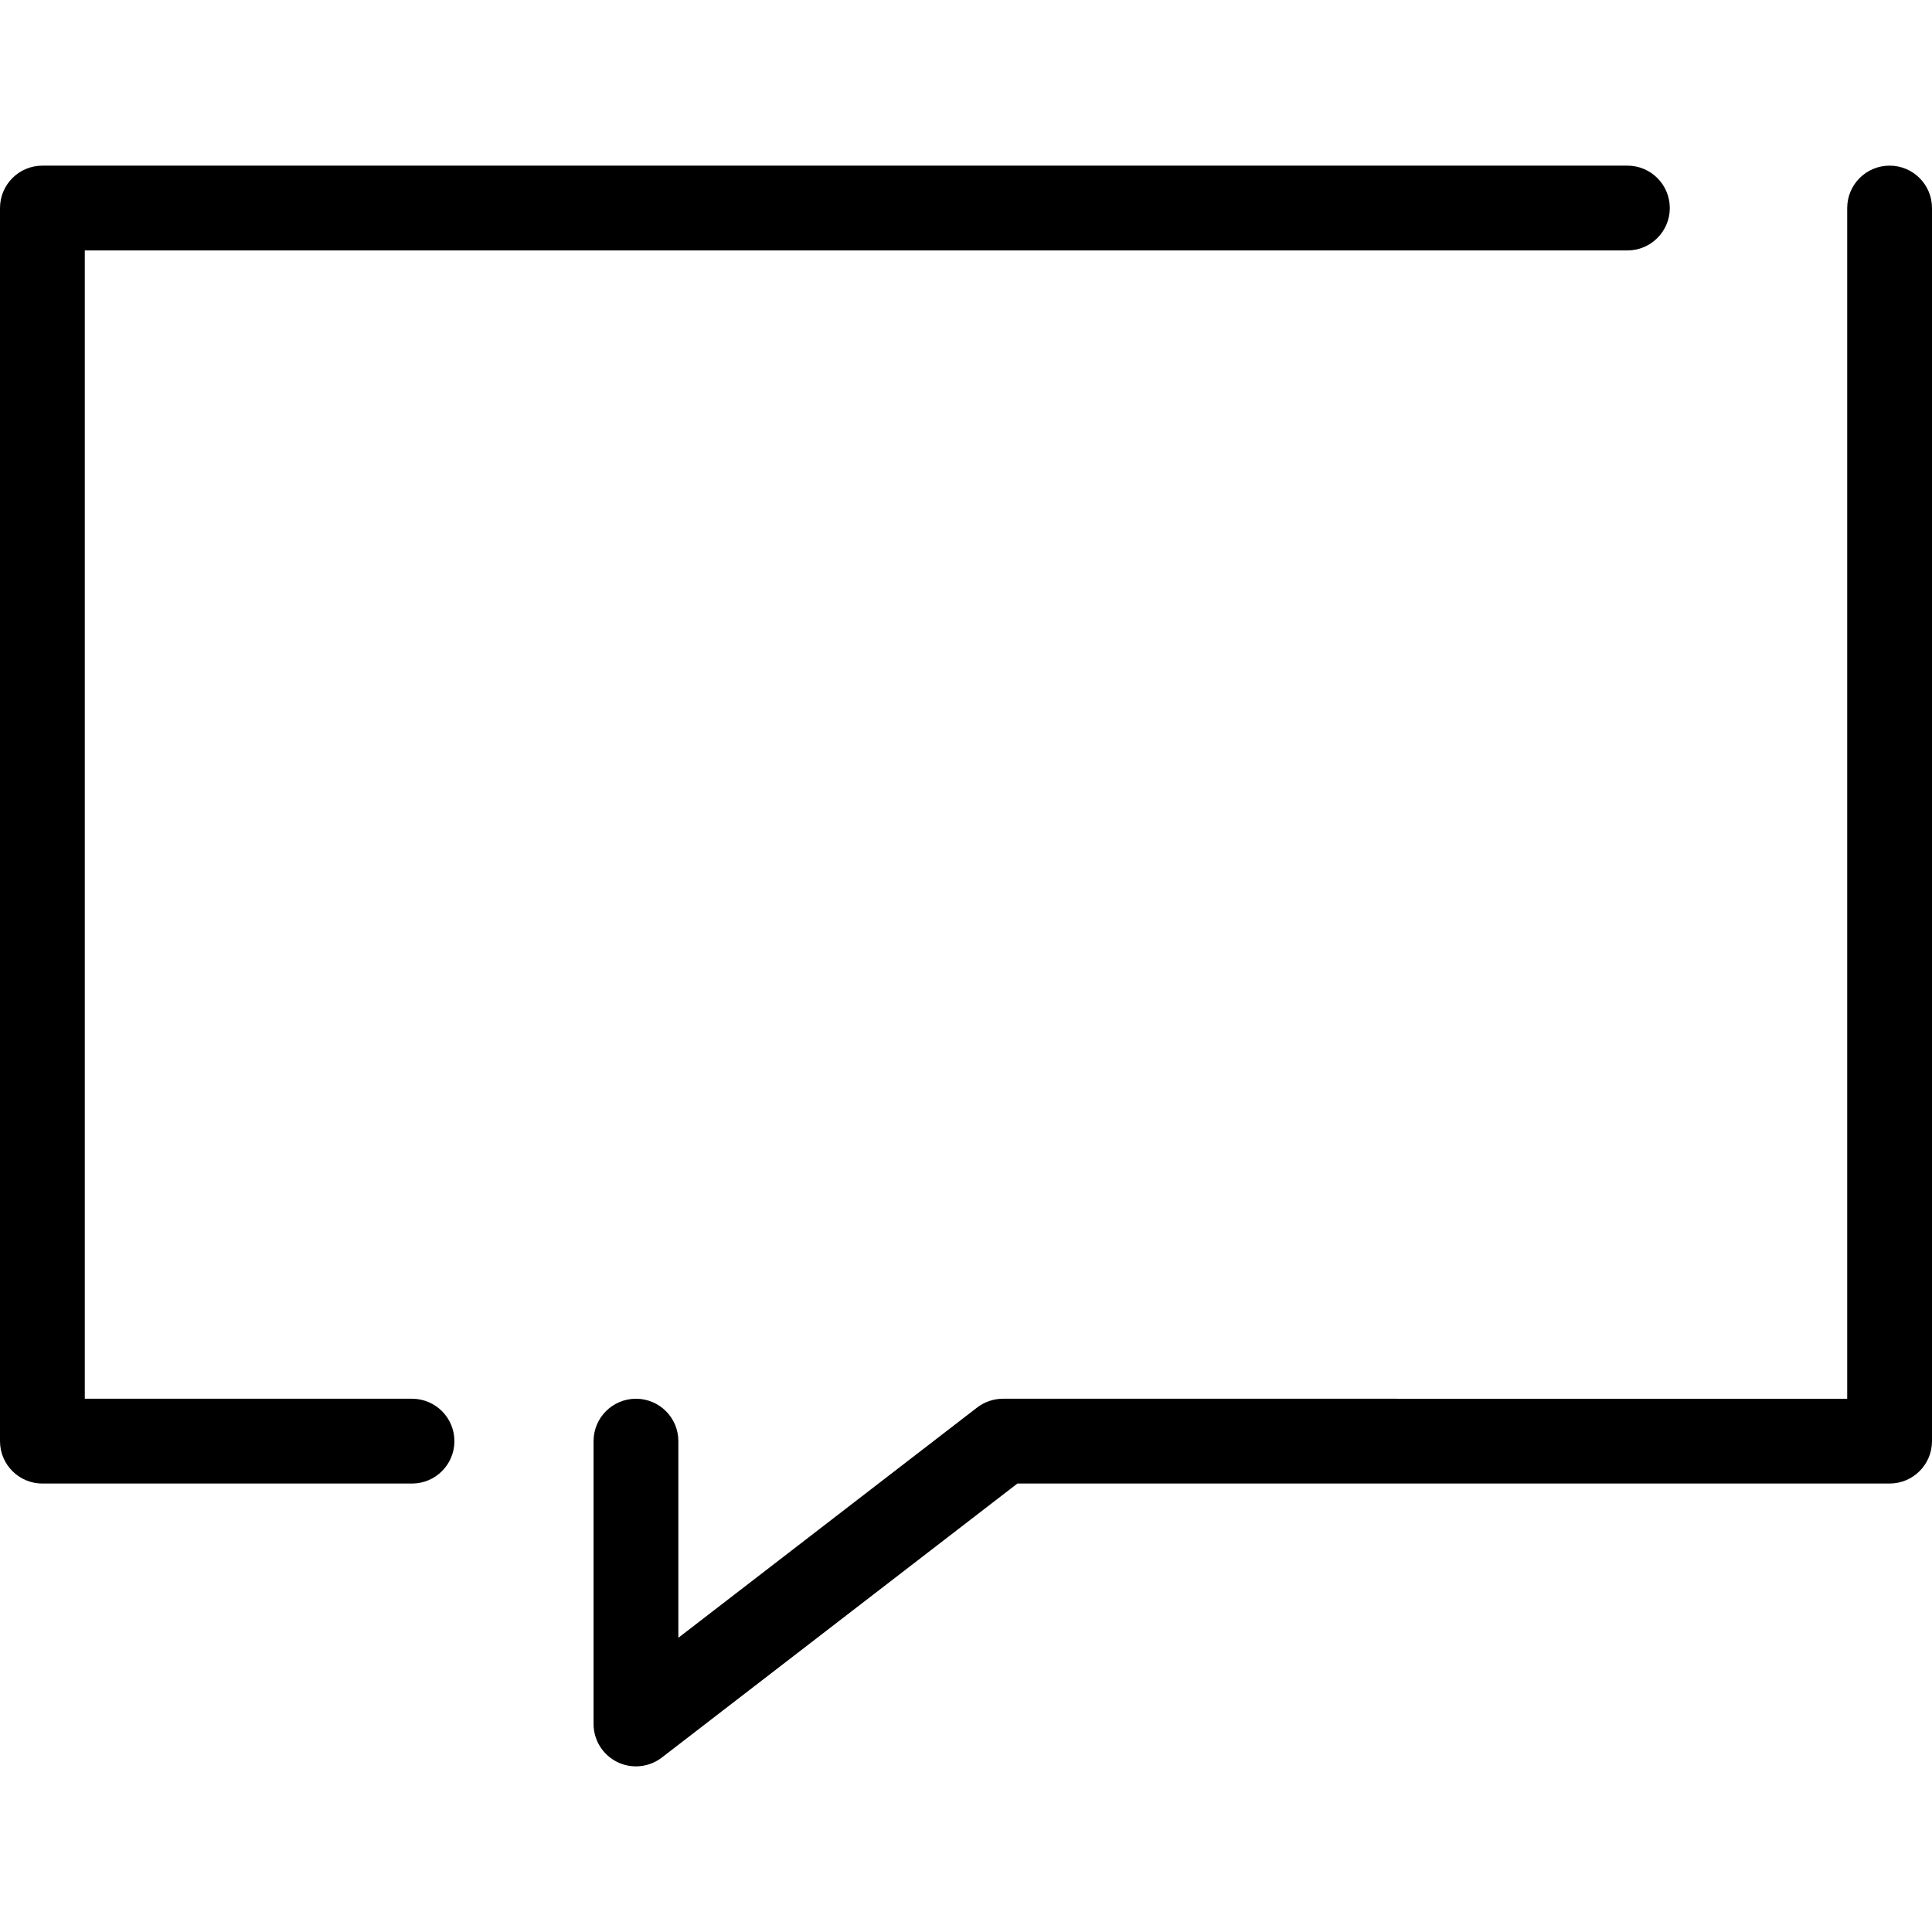
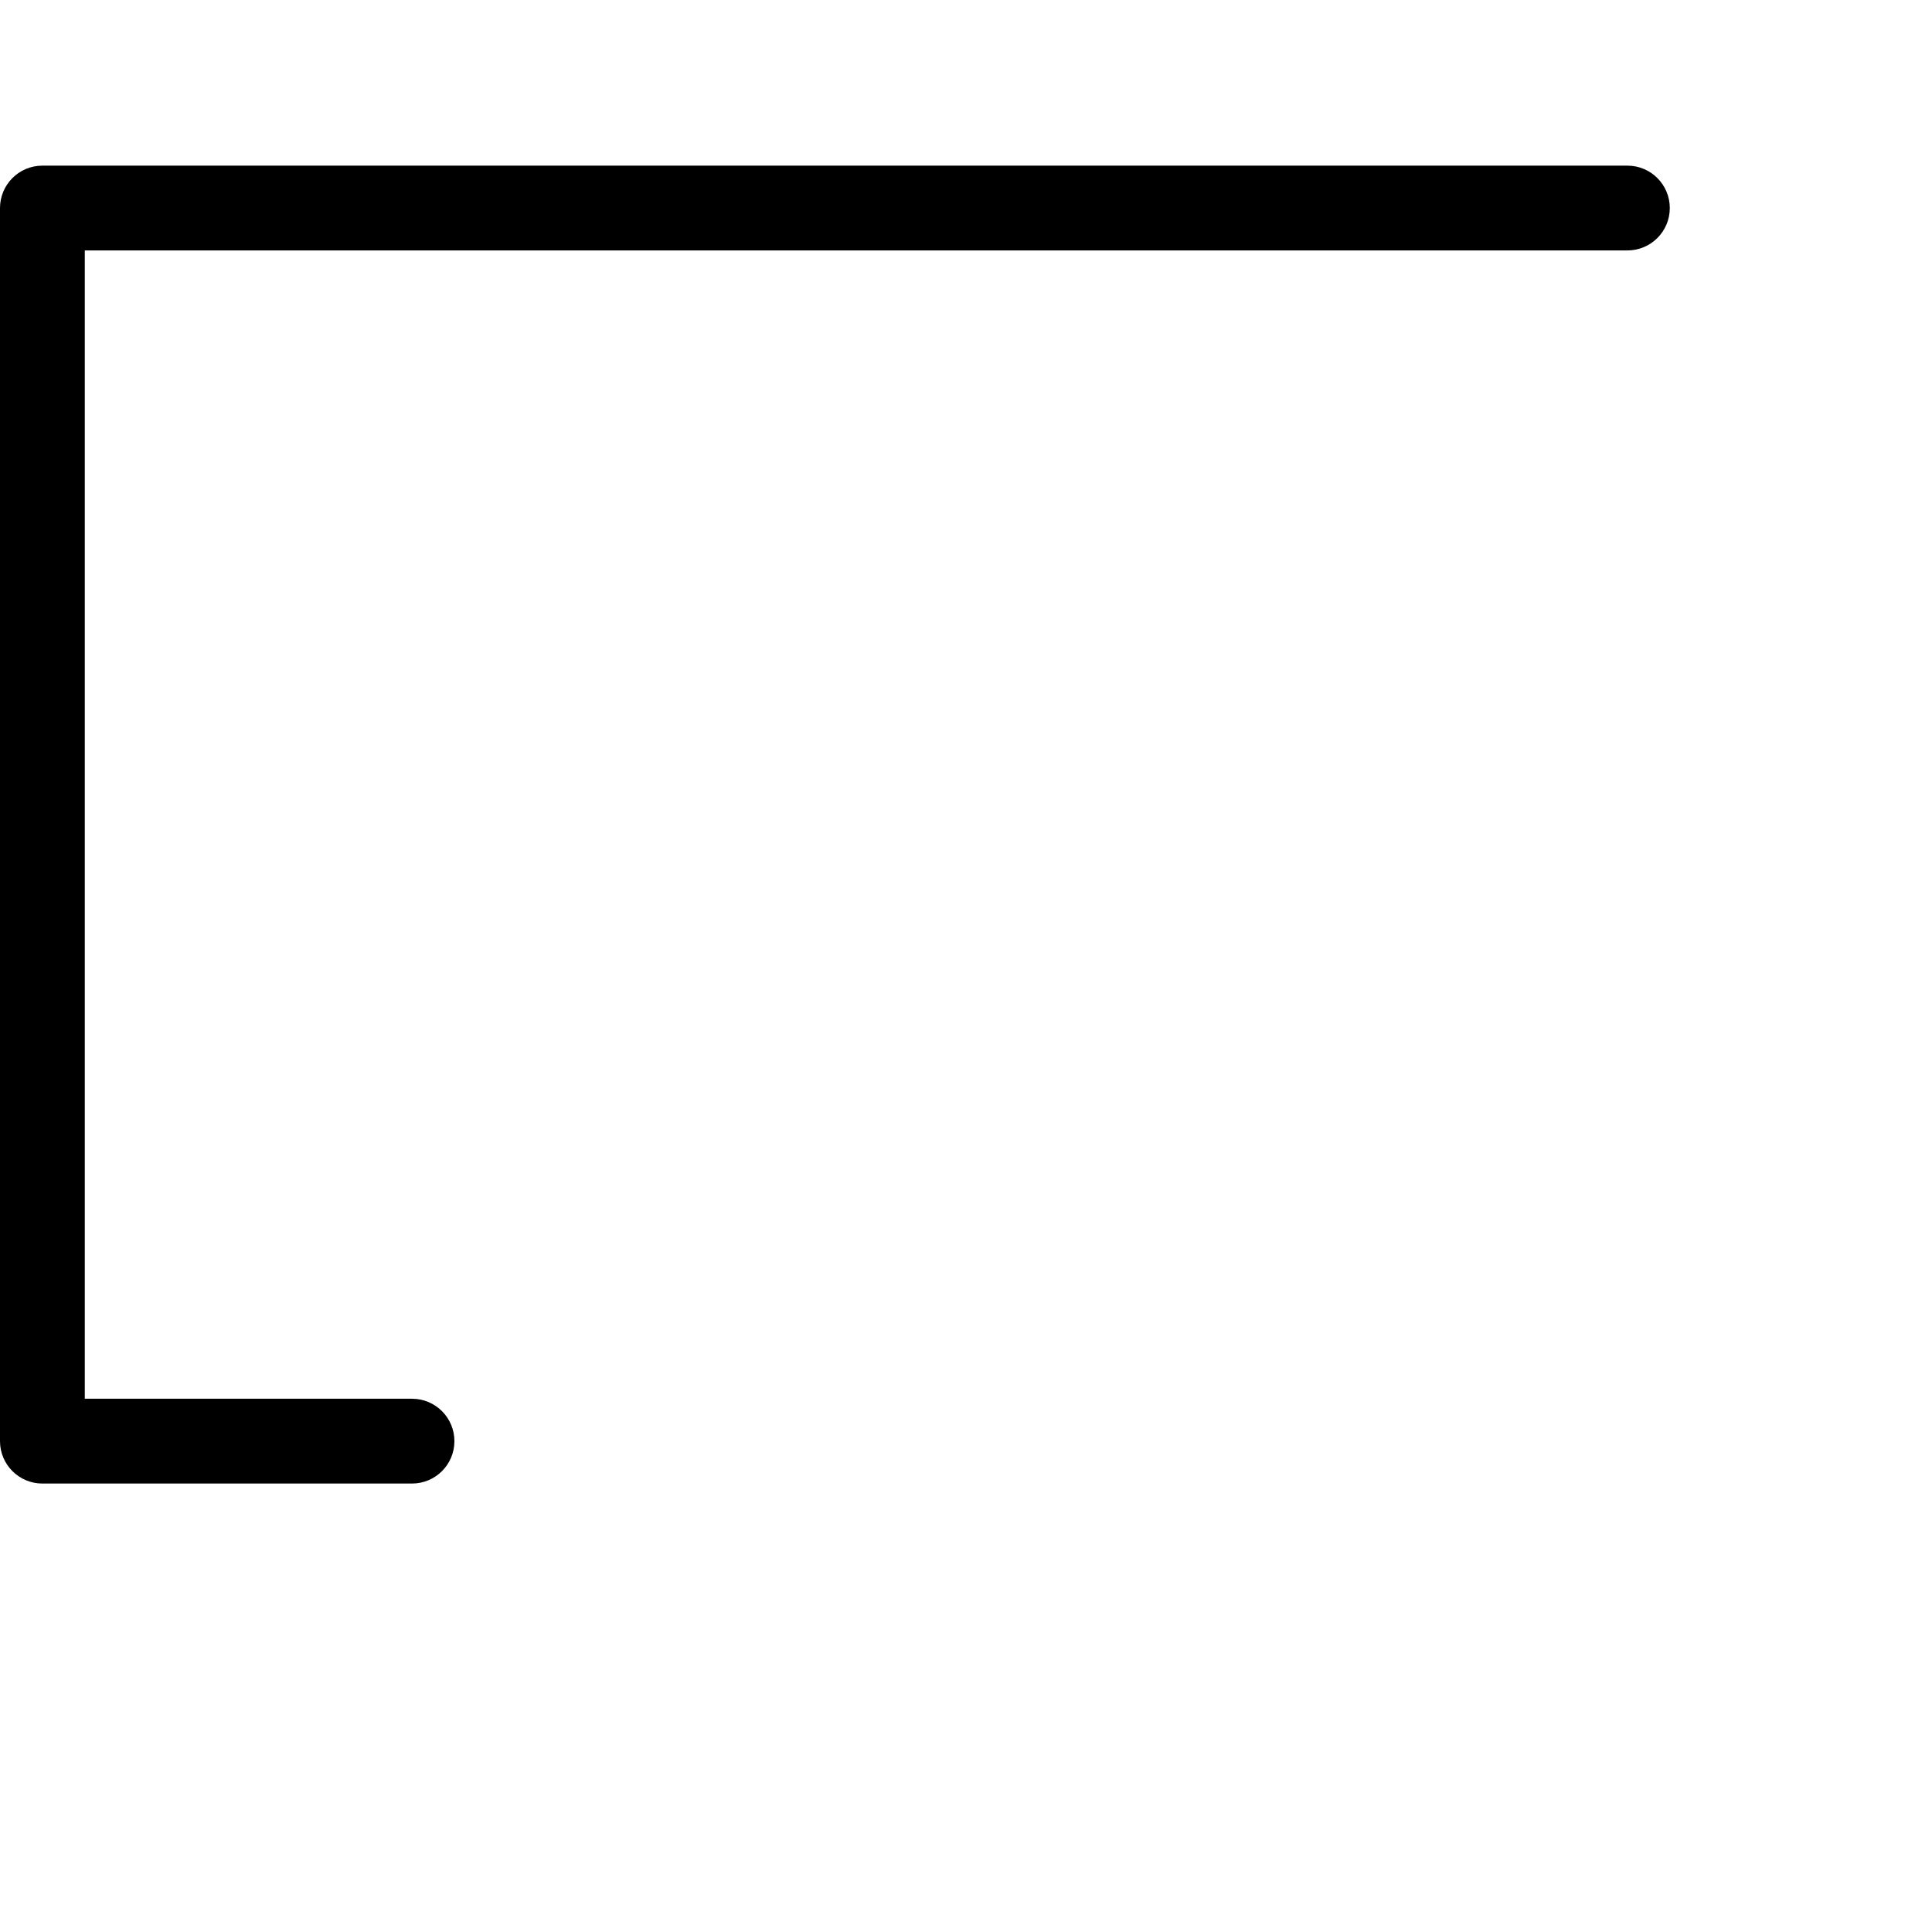
<svg xmlns="http://www.w3.org/2000/svg" fill="#000000" height="800px" width="800px" version="1.1" id="Capa_1" viewBox="0 0 341.766 341.766" xml:space="preserve">
  <g>
-     <path d="M334.266,29.302c-4.143,0-7.5,3.358-7.5,7.5v210.632H177.423c-1.656,0-3.266,0.548-4.578,1.559L120,289.717v-34.783   c0-4.142-3.358-7.5-7.5-7.5s-7.5,3.358-7.5,7.5v50.031c0,2.858,1.625,5.468,4.19,6.73c1.05,0.517,2.182,0.77,3.309,0.77   c1.626,0,3.242-0.529,4.579-1.56l62.9-48.472h154.288c4.143,0,7.5-3.358,7.5-7.5V36.802   C341.766,32.659,338.409,29.302,334.266,29.302z" />
    <path d="M72.884,247.433H15V44.302h272.883c4.143,0,7.5-3.358,7.5-7.5s-3.357-7.5-7.5-7.5H7.5c-4.142,0-7.5,3.358-7.5,7.5v218.132   c0,4.142,3.358,7.5,7.5,7.5h65.384c4.142,0,7.5-3.358,7.5-7.5S77.026,247.433,72.884,247.433z" />
  </g>
</svg>